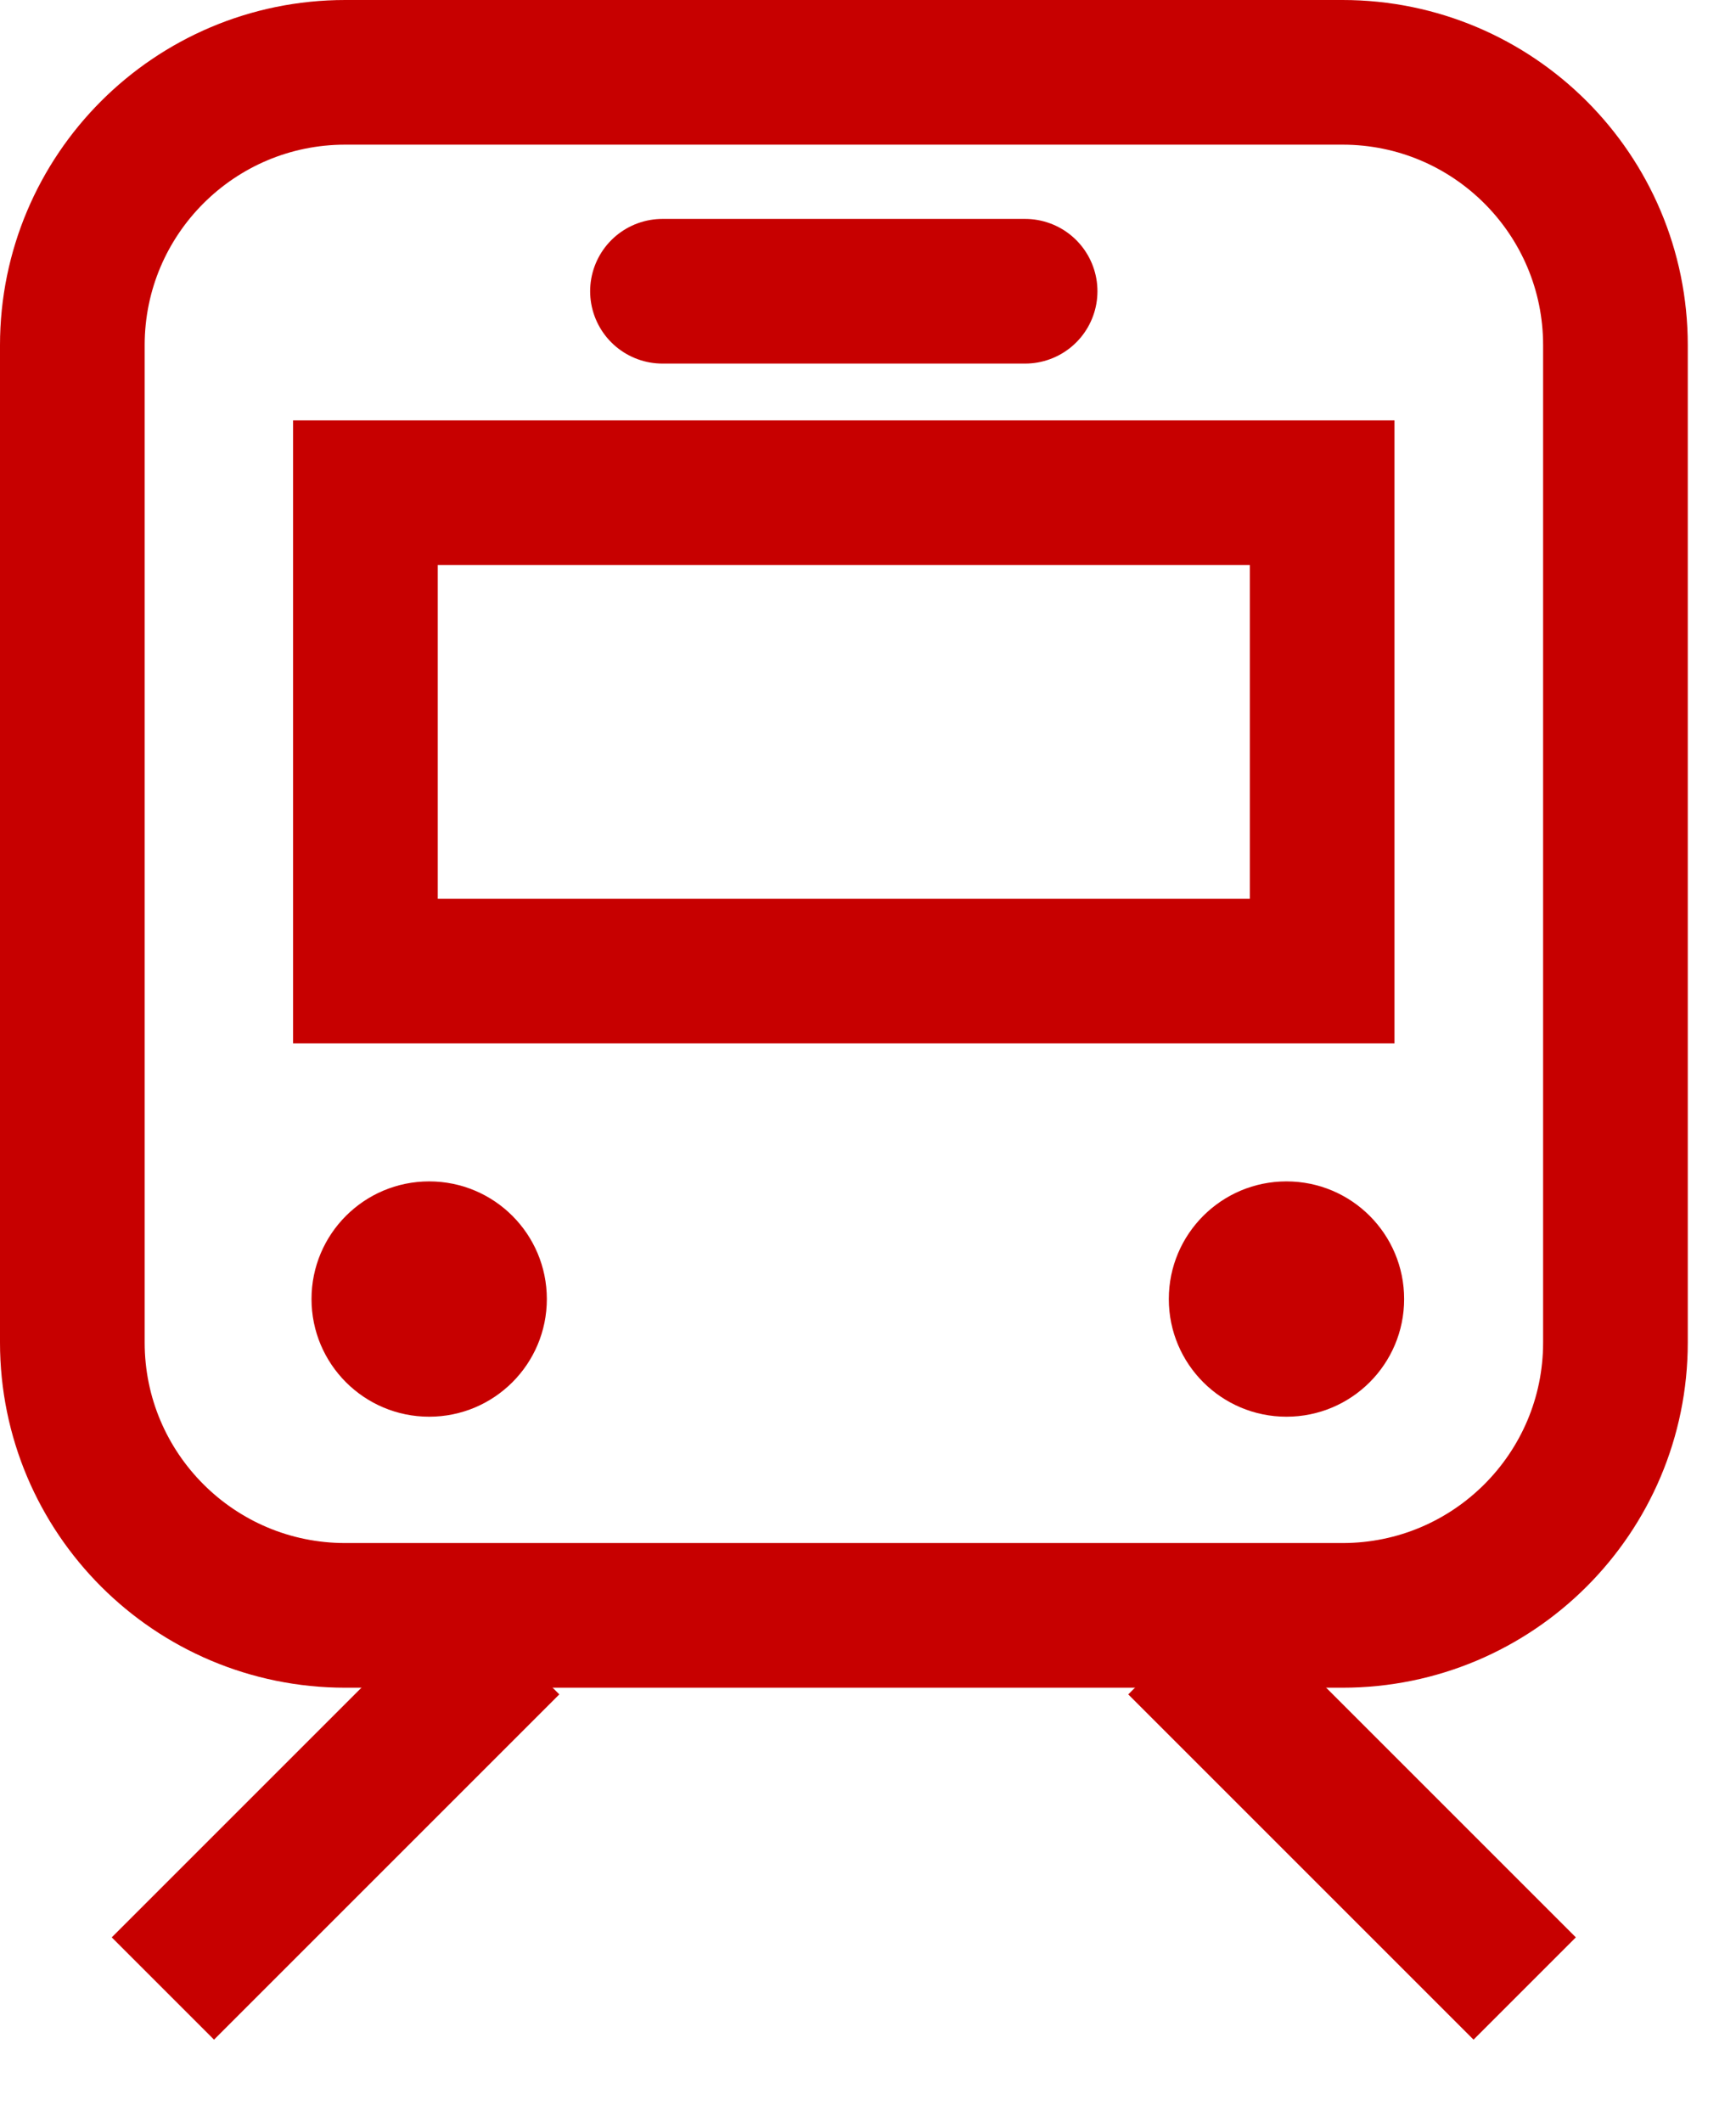
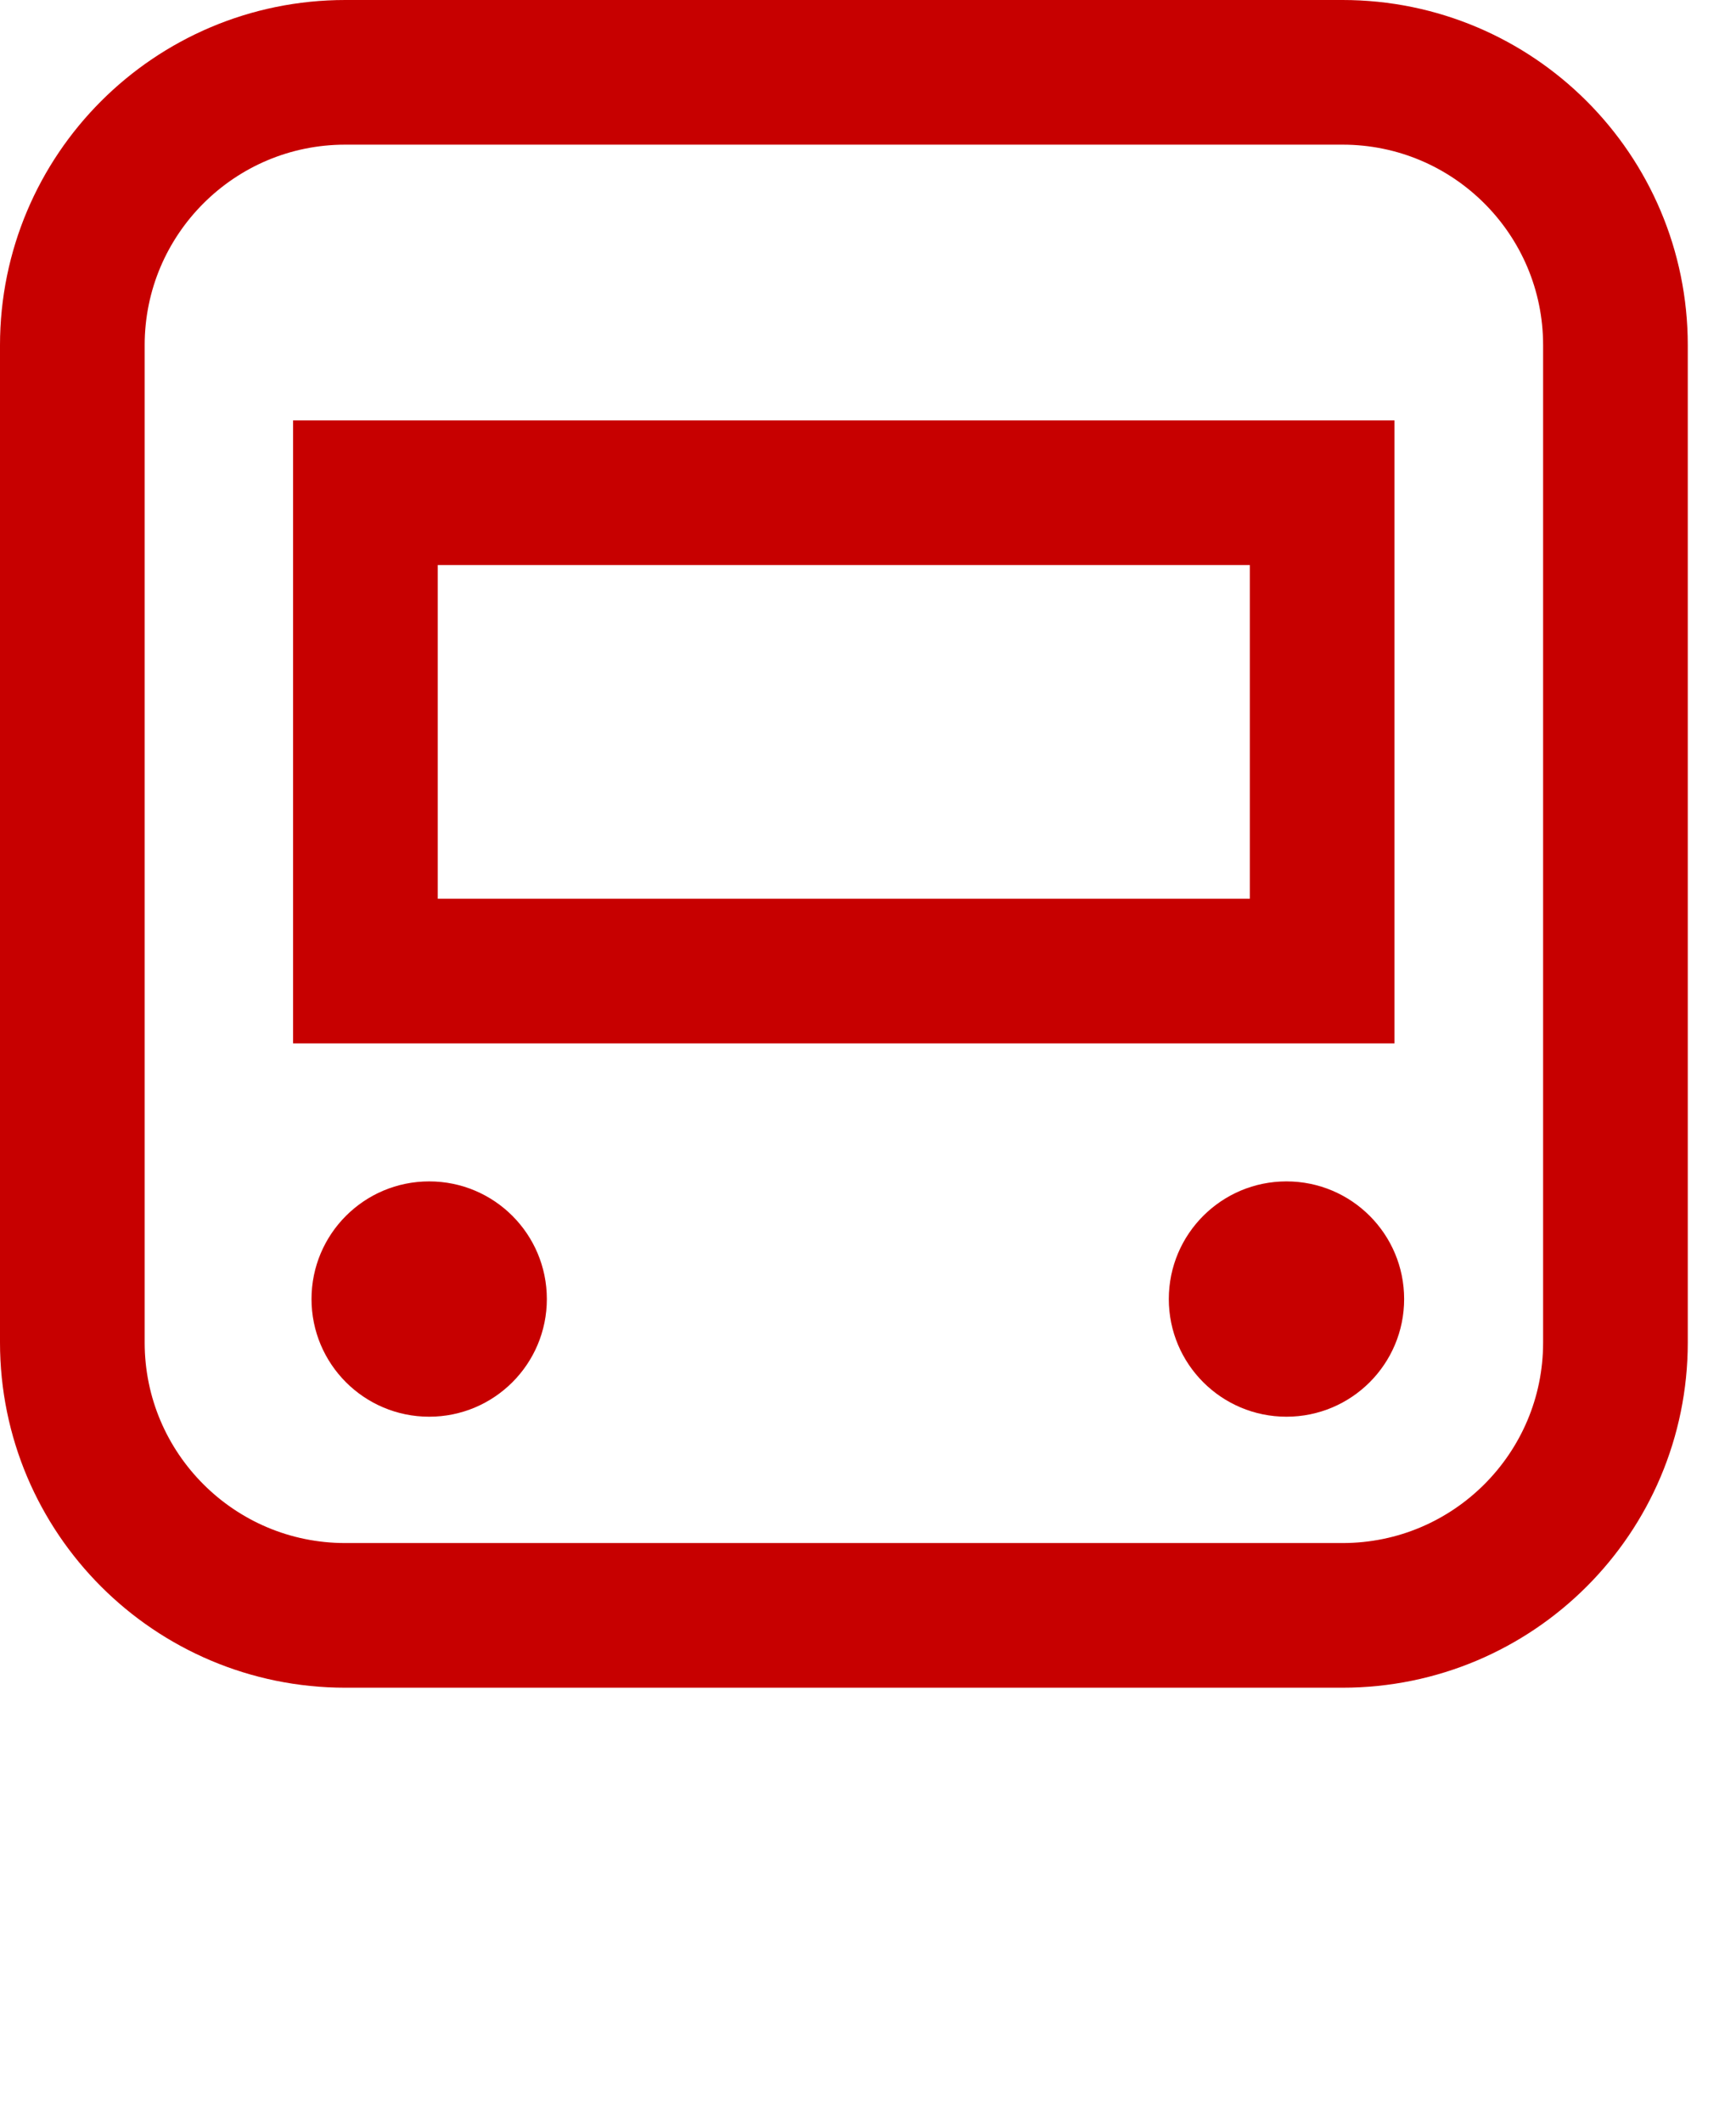
<svg xmlns="http://www.w3.org/2000/svg" fill="none" height="22" viewBox="0 0 18 22" width="18">
  <clipPath id="a">
    <path d="m0 0h17.5v21.15h-17.5z" />
  </clipPath>
  <g clip-path="url(#a)">
    <path d="m13.92.75h-10.34c-1.563 0-2.83 1.267-2.83 2.83v10.34c0 1.563 1.267 2.83 2.83 2.83h10.34c1.563 0 2.83-1.267 2.83-2.83v-10.34c0-1.563-1.267-2.83-2.83-2.83z" stroke="#c70000" stroke-miterlimit="10" stroke-width="1.5" />
    <path d="m13.709 5.109h-9.92v4.96h9.92z" stroke="#c70000" stroke-miterlimit="10" stroke-width="1.5" />
    <path d="m4.45 14.69c.674 0 1.22-.546 1.22-1.22s-.546-1.22-1.22-1.22-1.22.546-1.22 1.22.546 1.22 1.22 1.22z" fill="#c70000" />
-     <path d="m13.339 14.69c.674 0 1.22-.546 1.22-1.22s-.546-1.22-1.22-1.22c-.674 0-1.22.546-1.22 1.22s.546 1.22 1.22 1.22z" fill="#c70000" />
+     <path d="m13.339 14.69c.674 0 1.22-.546 1.22-1.22s-.546-1.22-1.22-1.22c-.674 0-1.22.546-1.22 1.22s.546 1.22 1.22 1.22" fill="#c70000" />
    <g stroke="#c70000" stroke-width="1.5">
-       <path d="m6.869 3.02h3.76" stroke-linecap="round" stroke-linejoin="round" />
-       <path d="m5.269 17.039-3.58 3.58" stroke-miterlimit="10" />
-       <path d="m12.229 17.039 3.58 3.58" stroke-miterlimit="10" />
-     </g>
+       </g>
  </g>
</svg>